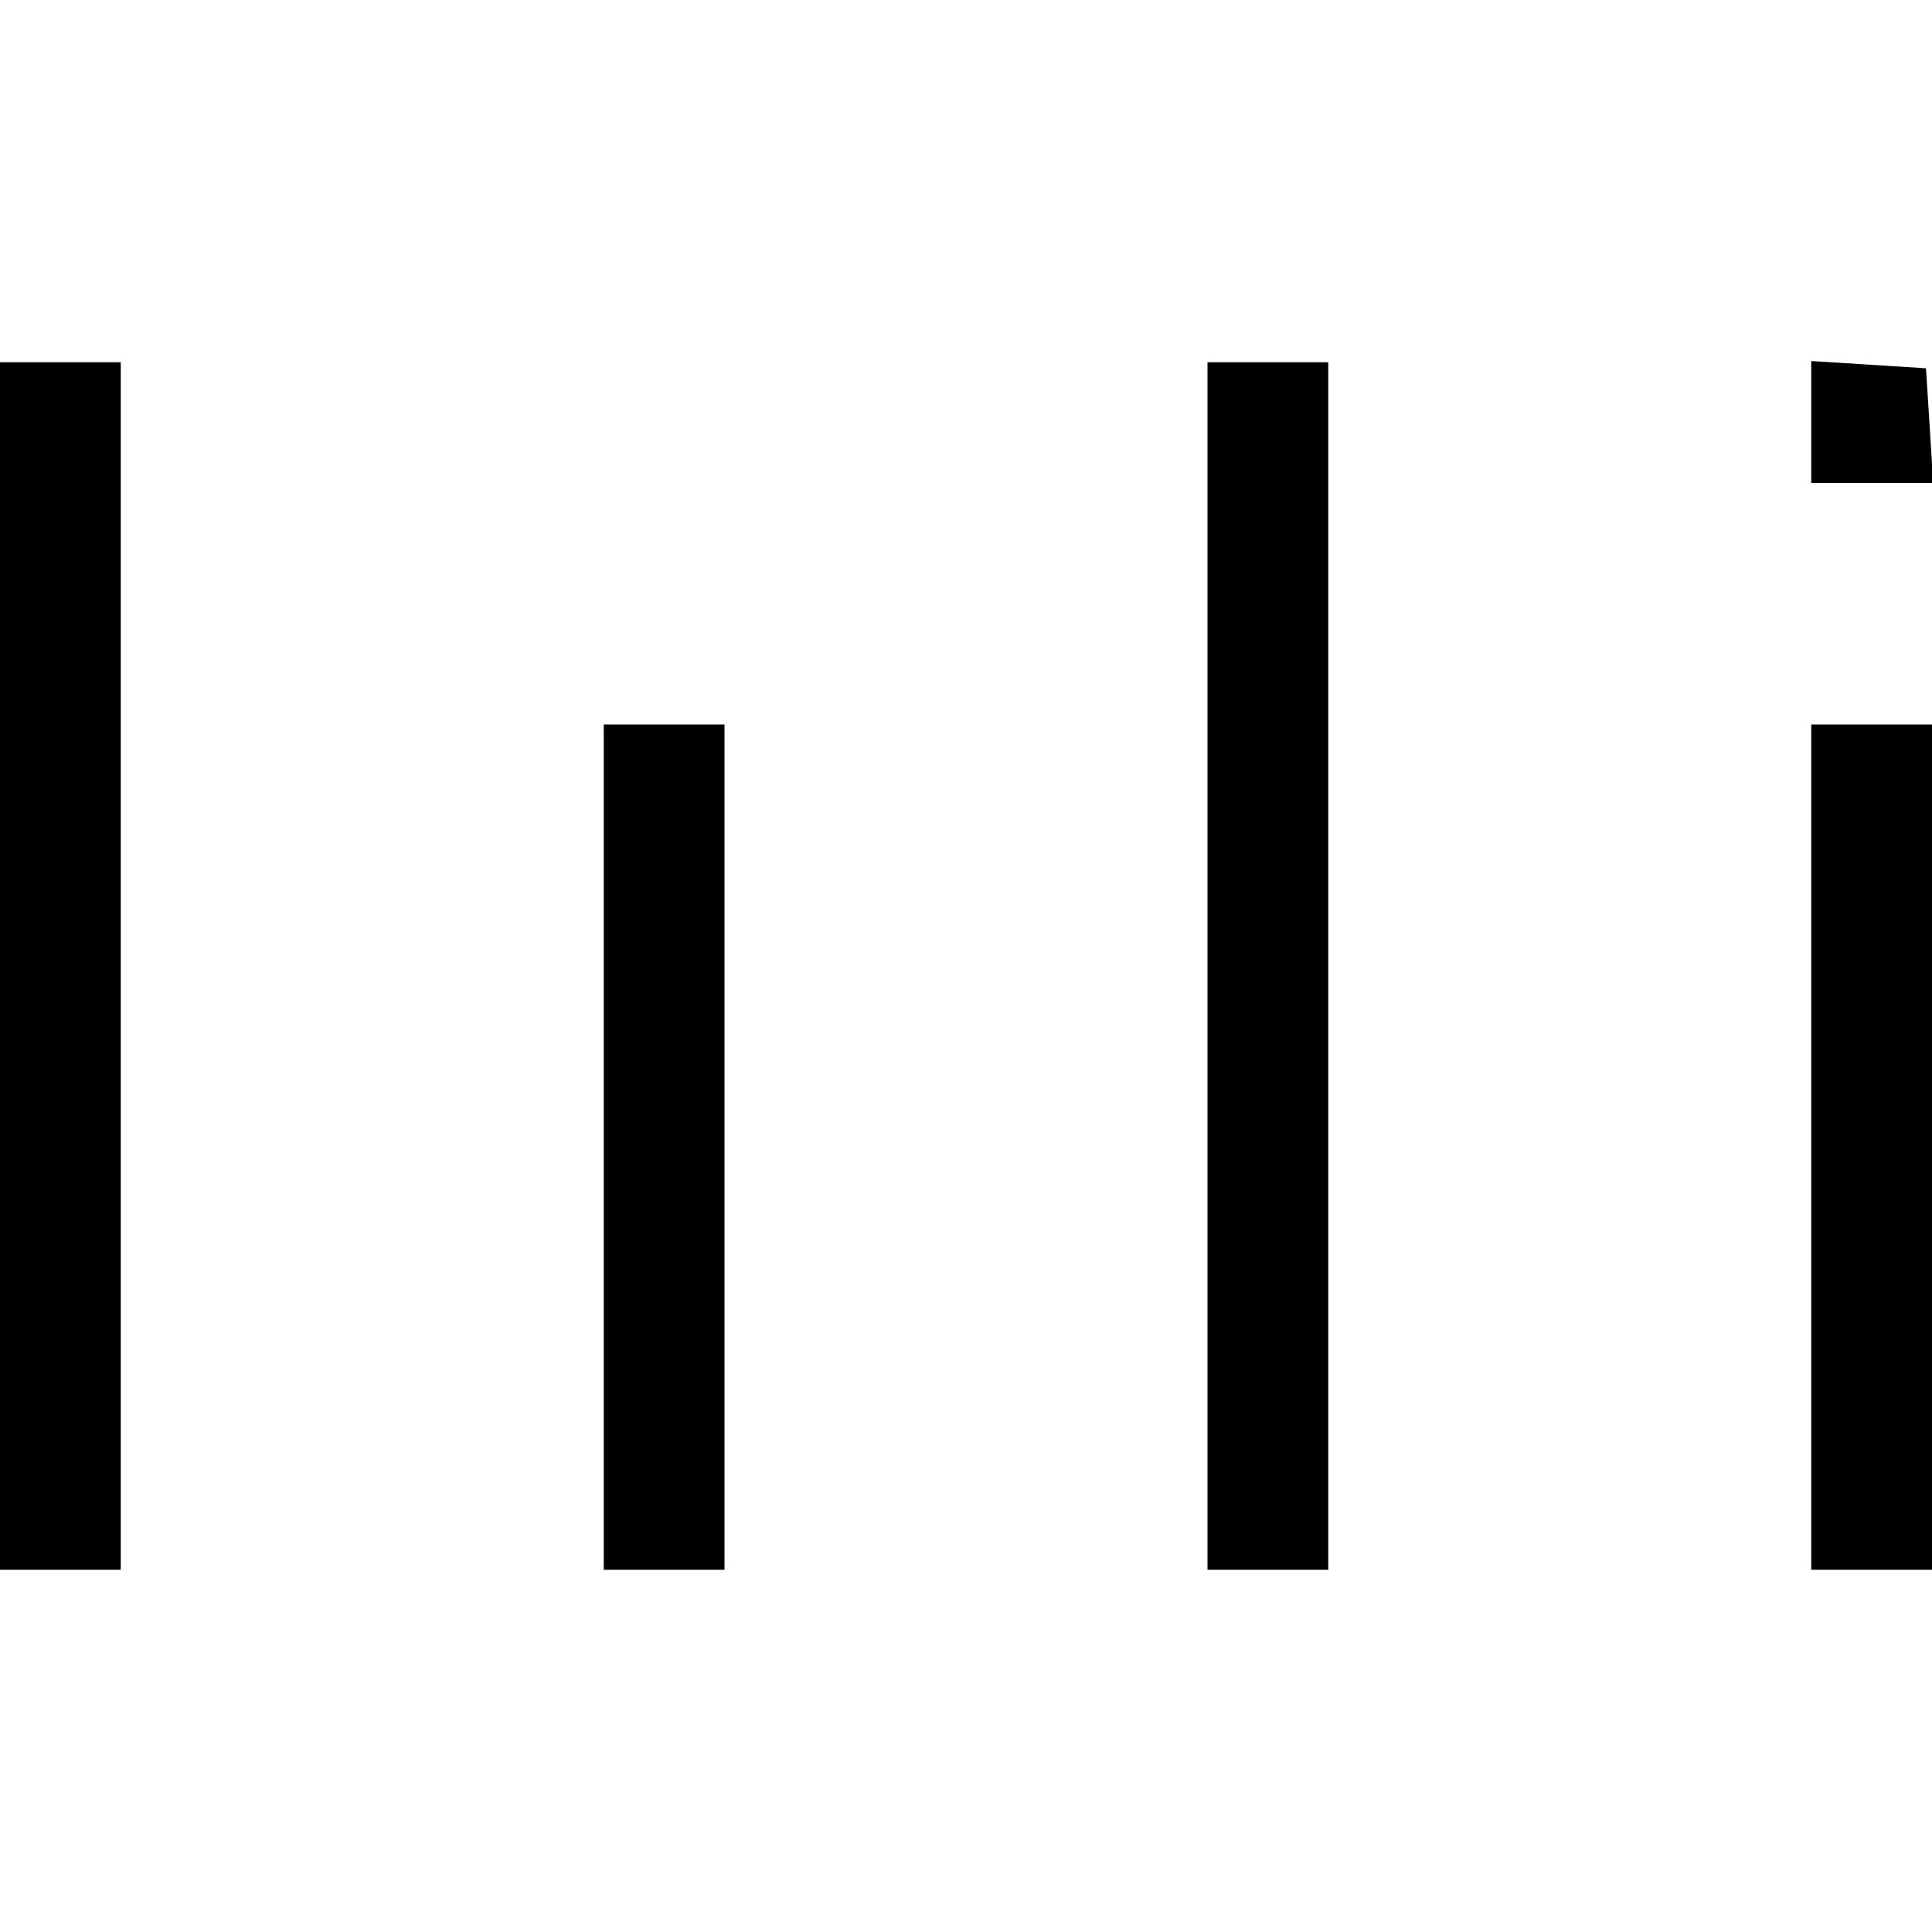
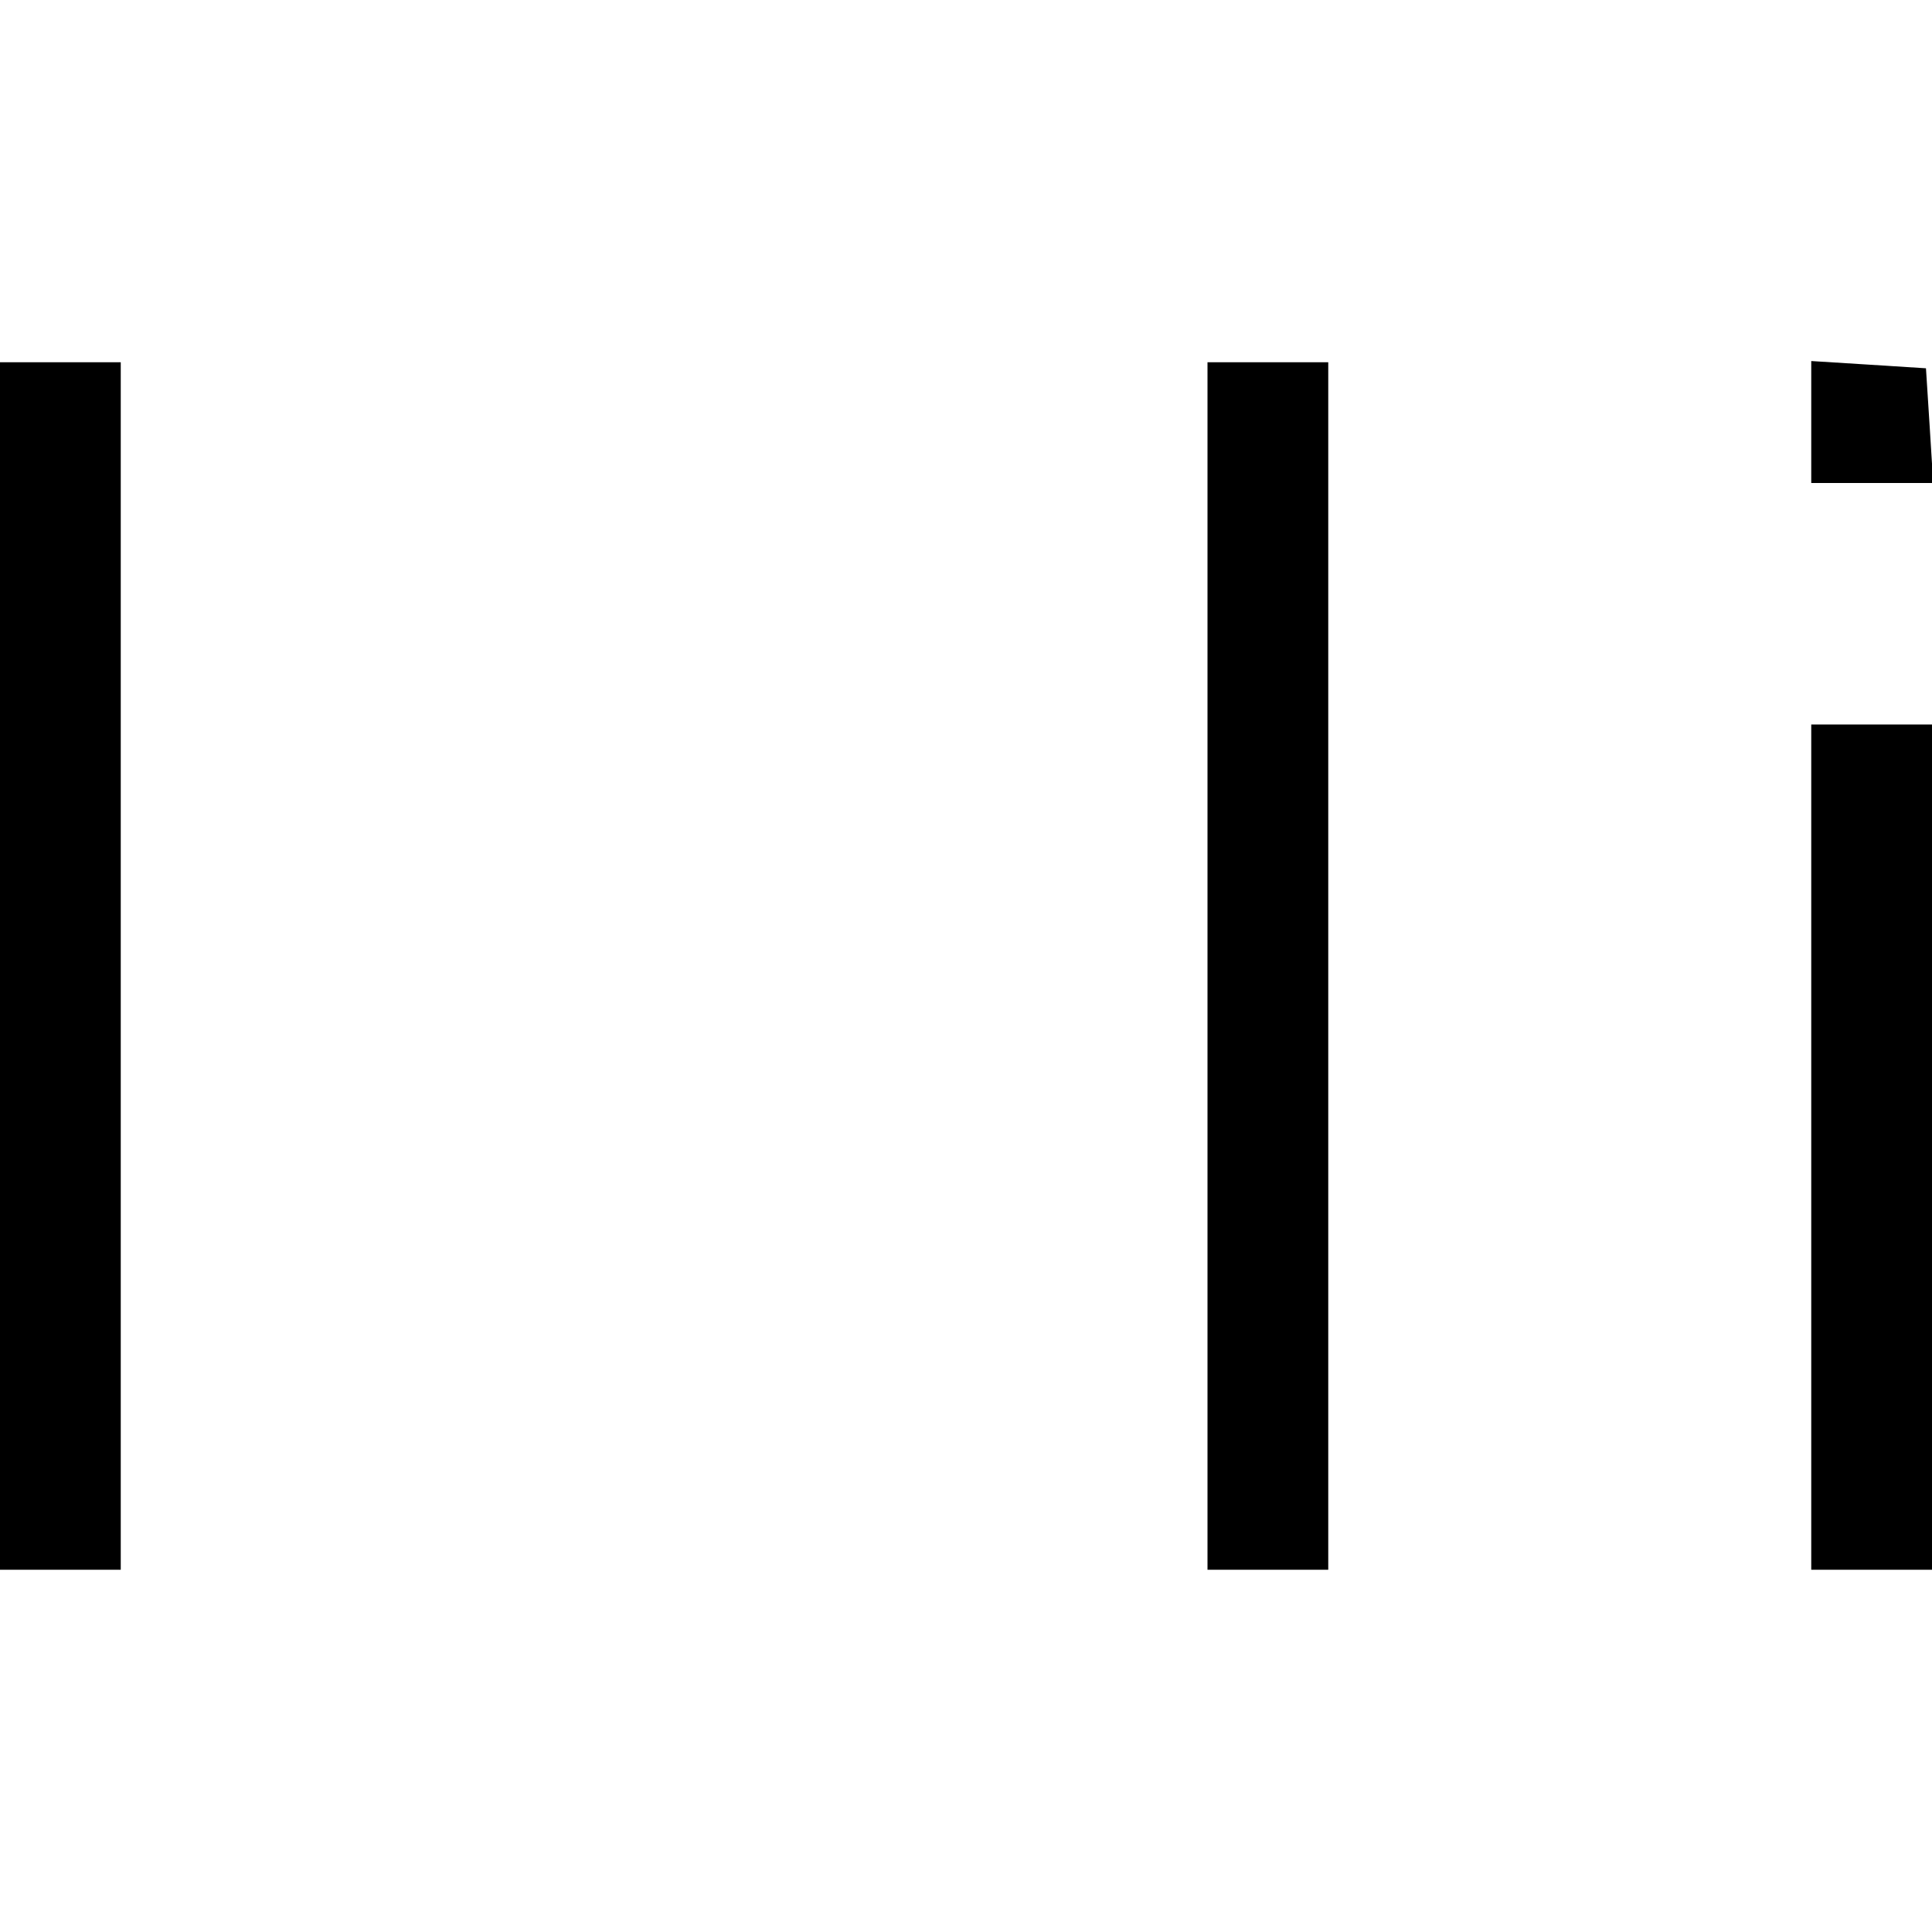
<svg xmlns="http://www.w3.org/2000/svg" version="1.0" width="160pt" height="160pt" viewBox="0 0 160 160" preserveAspectRatio="xMidYMid meet">
  <g transform="translate(0,160) scale(0.1,-0.1)" fill="#000000" stroke="none">
    <path d="M0 800 l0 -500 50 0 50 0 0 500 0 500 -50 0 -50 0 0 -500z" />
    <path d="M1000 800 l0 -500 50 0 50 0 0 500 0 500 -50 0 -50 0 0 -500z" />
-     <path d="M1500 1251 l0 -51 51 0 50 0 -3 48 -3 47 -47 3 -48 3 0 -50z" />
-     <path d="M500 650 l0 -350 50 0 50 0 0 350 0 350 -50 0 -50 0 0 -350z" />
+     <path d="M1500 1251 l0 -51 51 0 50 0 -3 48 -3 47 -47 3 -48 3 0 -50" />
    <path d="M1500 650 l0 -350 50 0 50 0 0 350 0 350 -50 0 -50 0 0 -350z" />
  </g>
</svg>